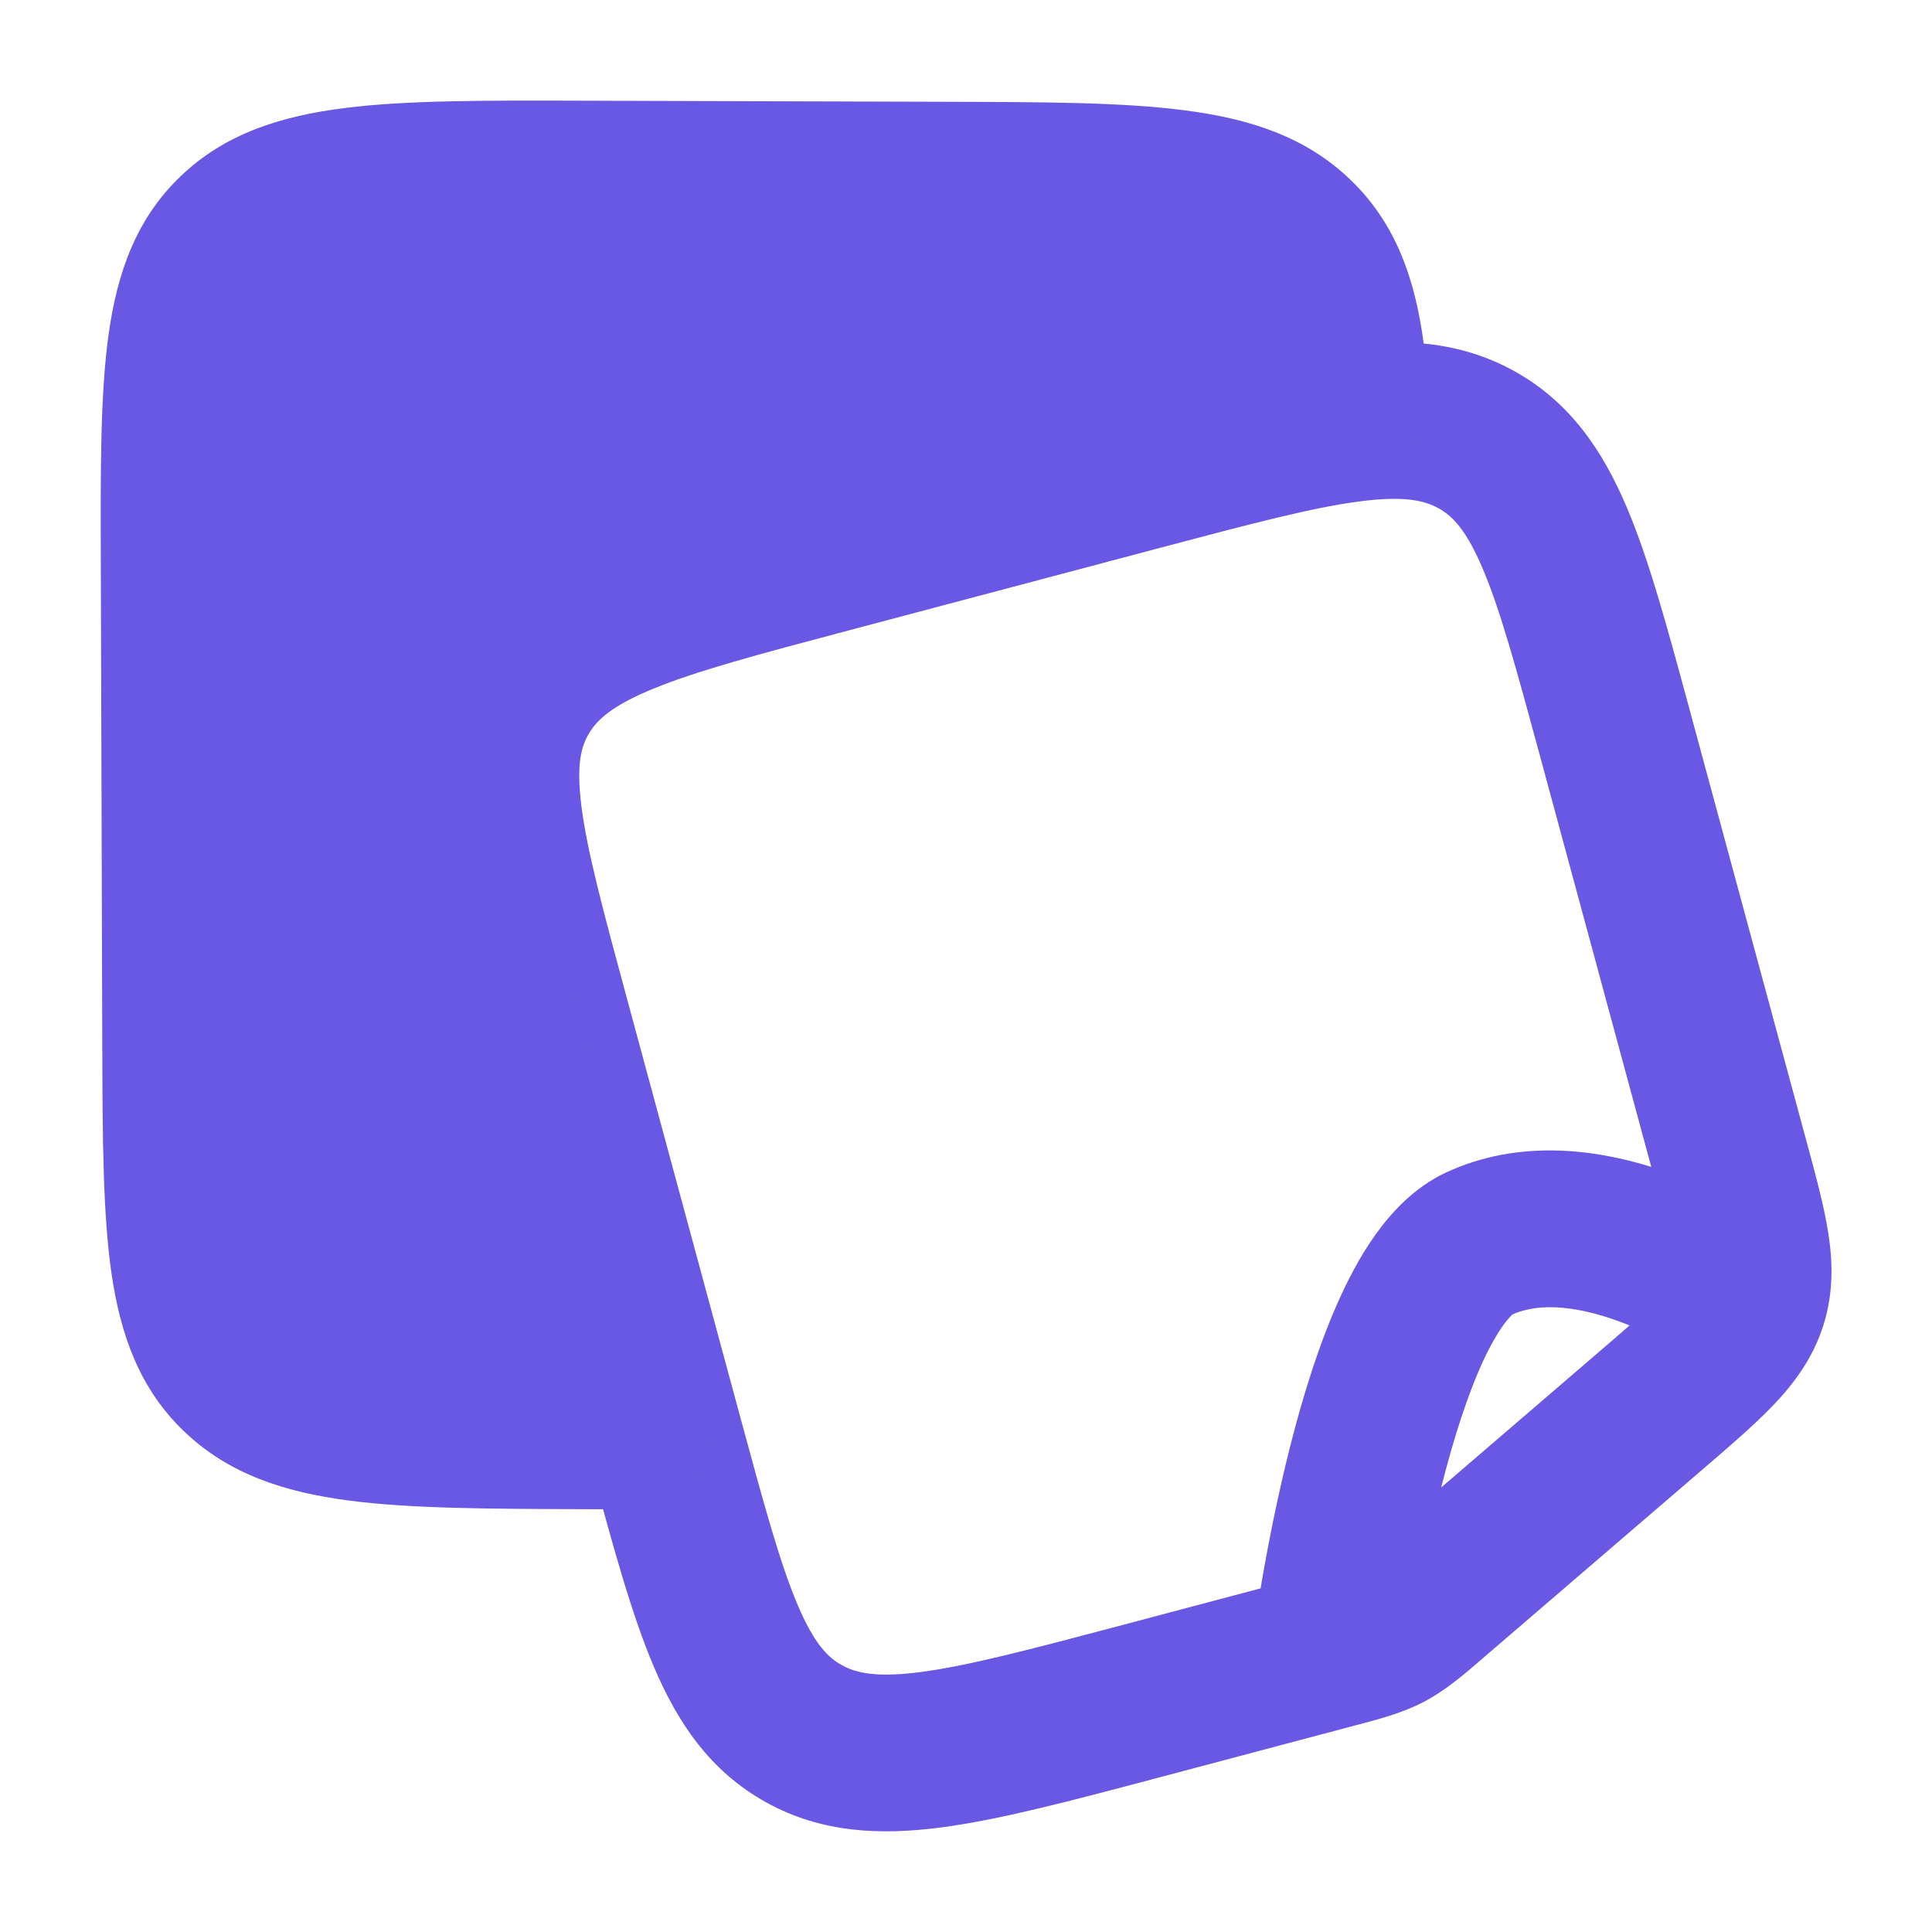
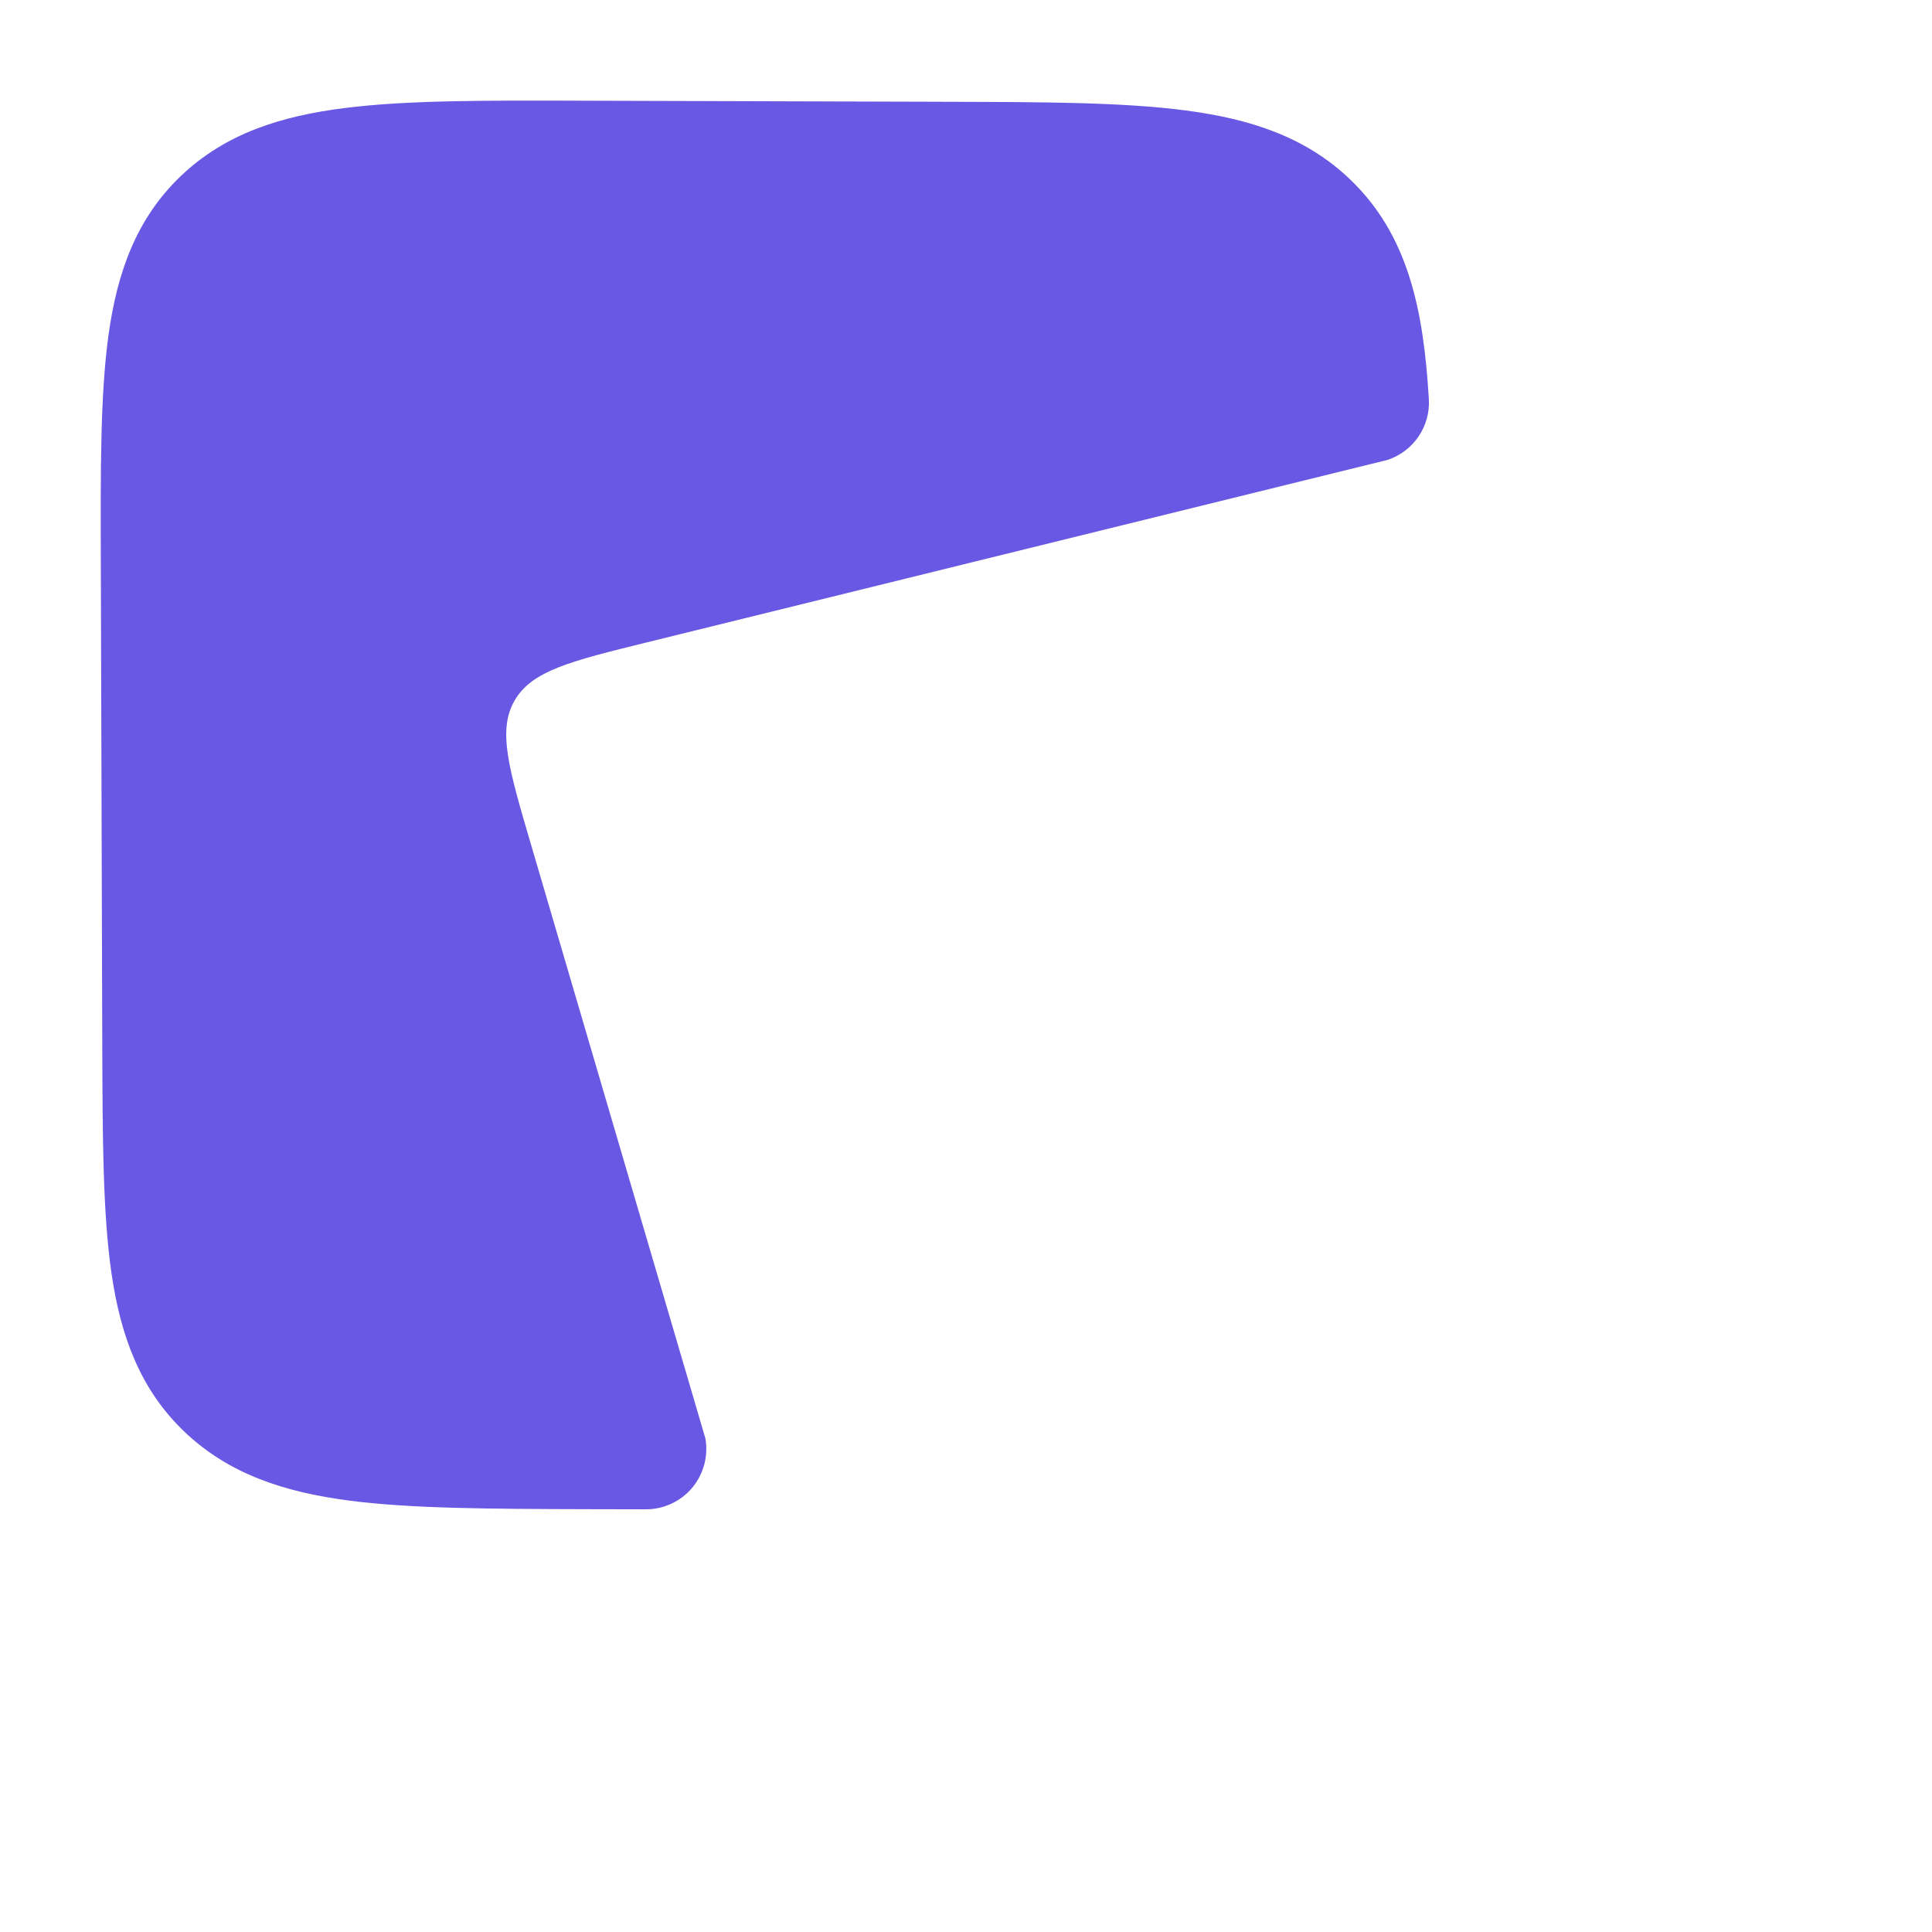
<svg xmlns="http://www.w3.org/2000/svg" width="32" height="32" viewBox="0 0 32 32" fill="none">
-   <path fill-rule="evenodd" clip-rule="evenodd" d="M22.517 8.305C21.743 8.406 20.738 8.67 19.237 9.068L14.052 10.443C12.55 10.841 11.547 11.11 10.826 11.405C10.134 11.688 9.89 11.923 9.757 12.145C9.628 12.358 9.542 12.658 9.63 13.352C9.723 14.088 9.98 15.046 10.373 16.497L12.268 23.497C12.661 24.947 12.923 25.904 13.214 26.588C13.489 27.233 13.717 27.455 13.942 27.579C14.175 27.709 14.511 27.791 15.252 27.694C16.027 27.592 17.031 27.329 18.532 26.931L20.88 26.308C20.887 26.267 20.894 26.225 20.901 26.181C21.003 25.589 21.159 24.783 21.372 23.945C21.582 23.117 21.861 22.209 22.221 21.434C22.545 20.739 23.077 19.823 23.96 19.416C25.155 18.866 26.404 19.034 27.35 19.327L25.502 12.502C25.109 11.052 24.847 10.095 24.555 9.411C24.281 8.766 24.052 8.544 23.827 8.419C23.594 8.29 23.259 8.208 22.517 8.305ZM26.991 21.953C26.986 21.951 26.98 21.949 26.975 21.947C26.196 21.633 25.513 21.559 25.044 21.775C25.049 21.773 25.047 21.775 25.039 21.783C25 21.821 24.819 21.998 24.571 22.53C24.309 23.095 24.077 23.825 23.884 24.586C23.88 24.603 23.875 24.62 23.871 24.637L26.487 22.389C26.683 22.221 26.849 22.078 26.991 21.953ZM22.181 5.73C23.194 5.598 24.166 5.64 25.082 6.147C26.006 6.66 26.544 7.463 26.94 8.392C27.311 9.262 27.617 10.396 27.98 11.735L29.922 18.906C30.072 19.459 30.21 19.968 30.28 20.409C30.357 20.897 30.372 21.409 30.201 21.951C30.03 22.49 29.724 22.902 29.384 23.261C29.073 23.588 28.666 23.938 28.218 24.323L24.618 27.416C24.597 27.435 24.576 27.453 24.554 27.472C24.241 27.742 23.941 27.999 23.587 28.186C23.234 28.371 22.851 28.472 22.448 28.578C22.42 28.586 22.393 28.593 22.365 28.6L19.113 29.463C17.717 29.833 16.549 30.143 15.588 30.268C14.576 30.401 13.603 30.359 12.687 29.851C11.763 29.339 11.225 28.536 10.83 27.607C10.459 26.737 10.152 25.603 9.789 24.264L7.846 17.089C7.484 15.75 7.177 14.616 7.058 13.679C6.931 12.679 6.99 11.712 7.536 10.805C8.076 9.906 8.902 9.387 9.845 9.001C10.741 8.635 11.909 8.325 13.304 7.955C13.332 7.948 13.36 7.94 13.388 7.933L18.657 6.536C20.053 6.166 21.221 5.856 22.181 5.73Z" fill="#6858E3" />
  <path d="M15.695 1.686C17.304 1.69 18.608 1.694 19.635 1.829C20.702 1.968 21.619 2.264 22.355 2.965C23.326 3.89 23.578 5.132 23.666 6.608C23.694 7.063 23.41 7.479 22.976 7.619L10.713 10.64C9.443 10.953 8.807 11.11 8.523 11.604C8.239 12.097 8.424 12.725 8.793 13.981L11.683 23.823C11.735 24.115 11.655 24.415 11.465 24.642C11.274 24.869 10.992 25 10.696 24.999L9.719 24.997C8.11 24.992 6.806 24.988 5.779 24.854C4.712 24.714 3.795 24.418 3.058 23.717C2.315 23.009 1.995 22.117 1.845 21.079C1.703 20.091 1.699 18.842 1.694 17.318L1.67 9.311C1.665 7.787 1.661 6.537 1.797 5.551C1.941 4.514 2.256 3.619 2.999 2.912C3.735 2.211 4.654 1.921 5.72 1.788C6.746 1.659 8.05 1.663 9.659 1.668L15.695 1.686Z" fill="#6858E3" />
</svg>